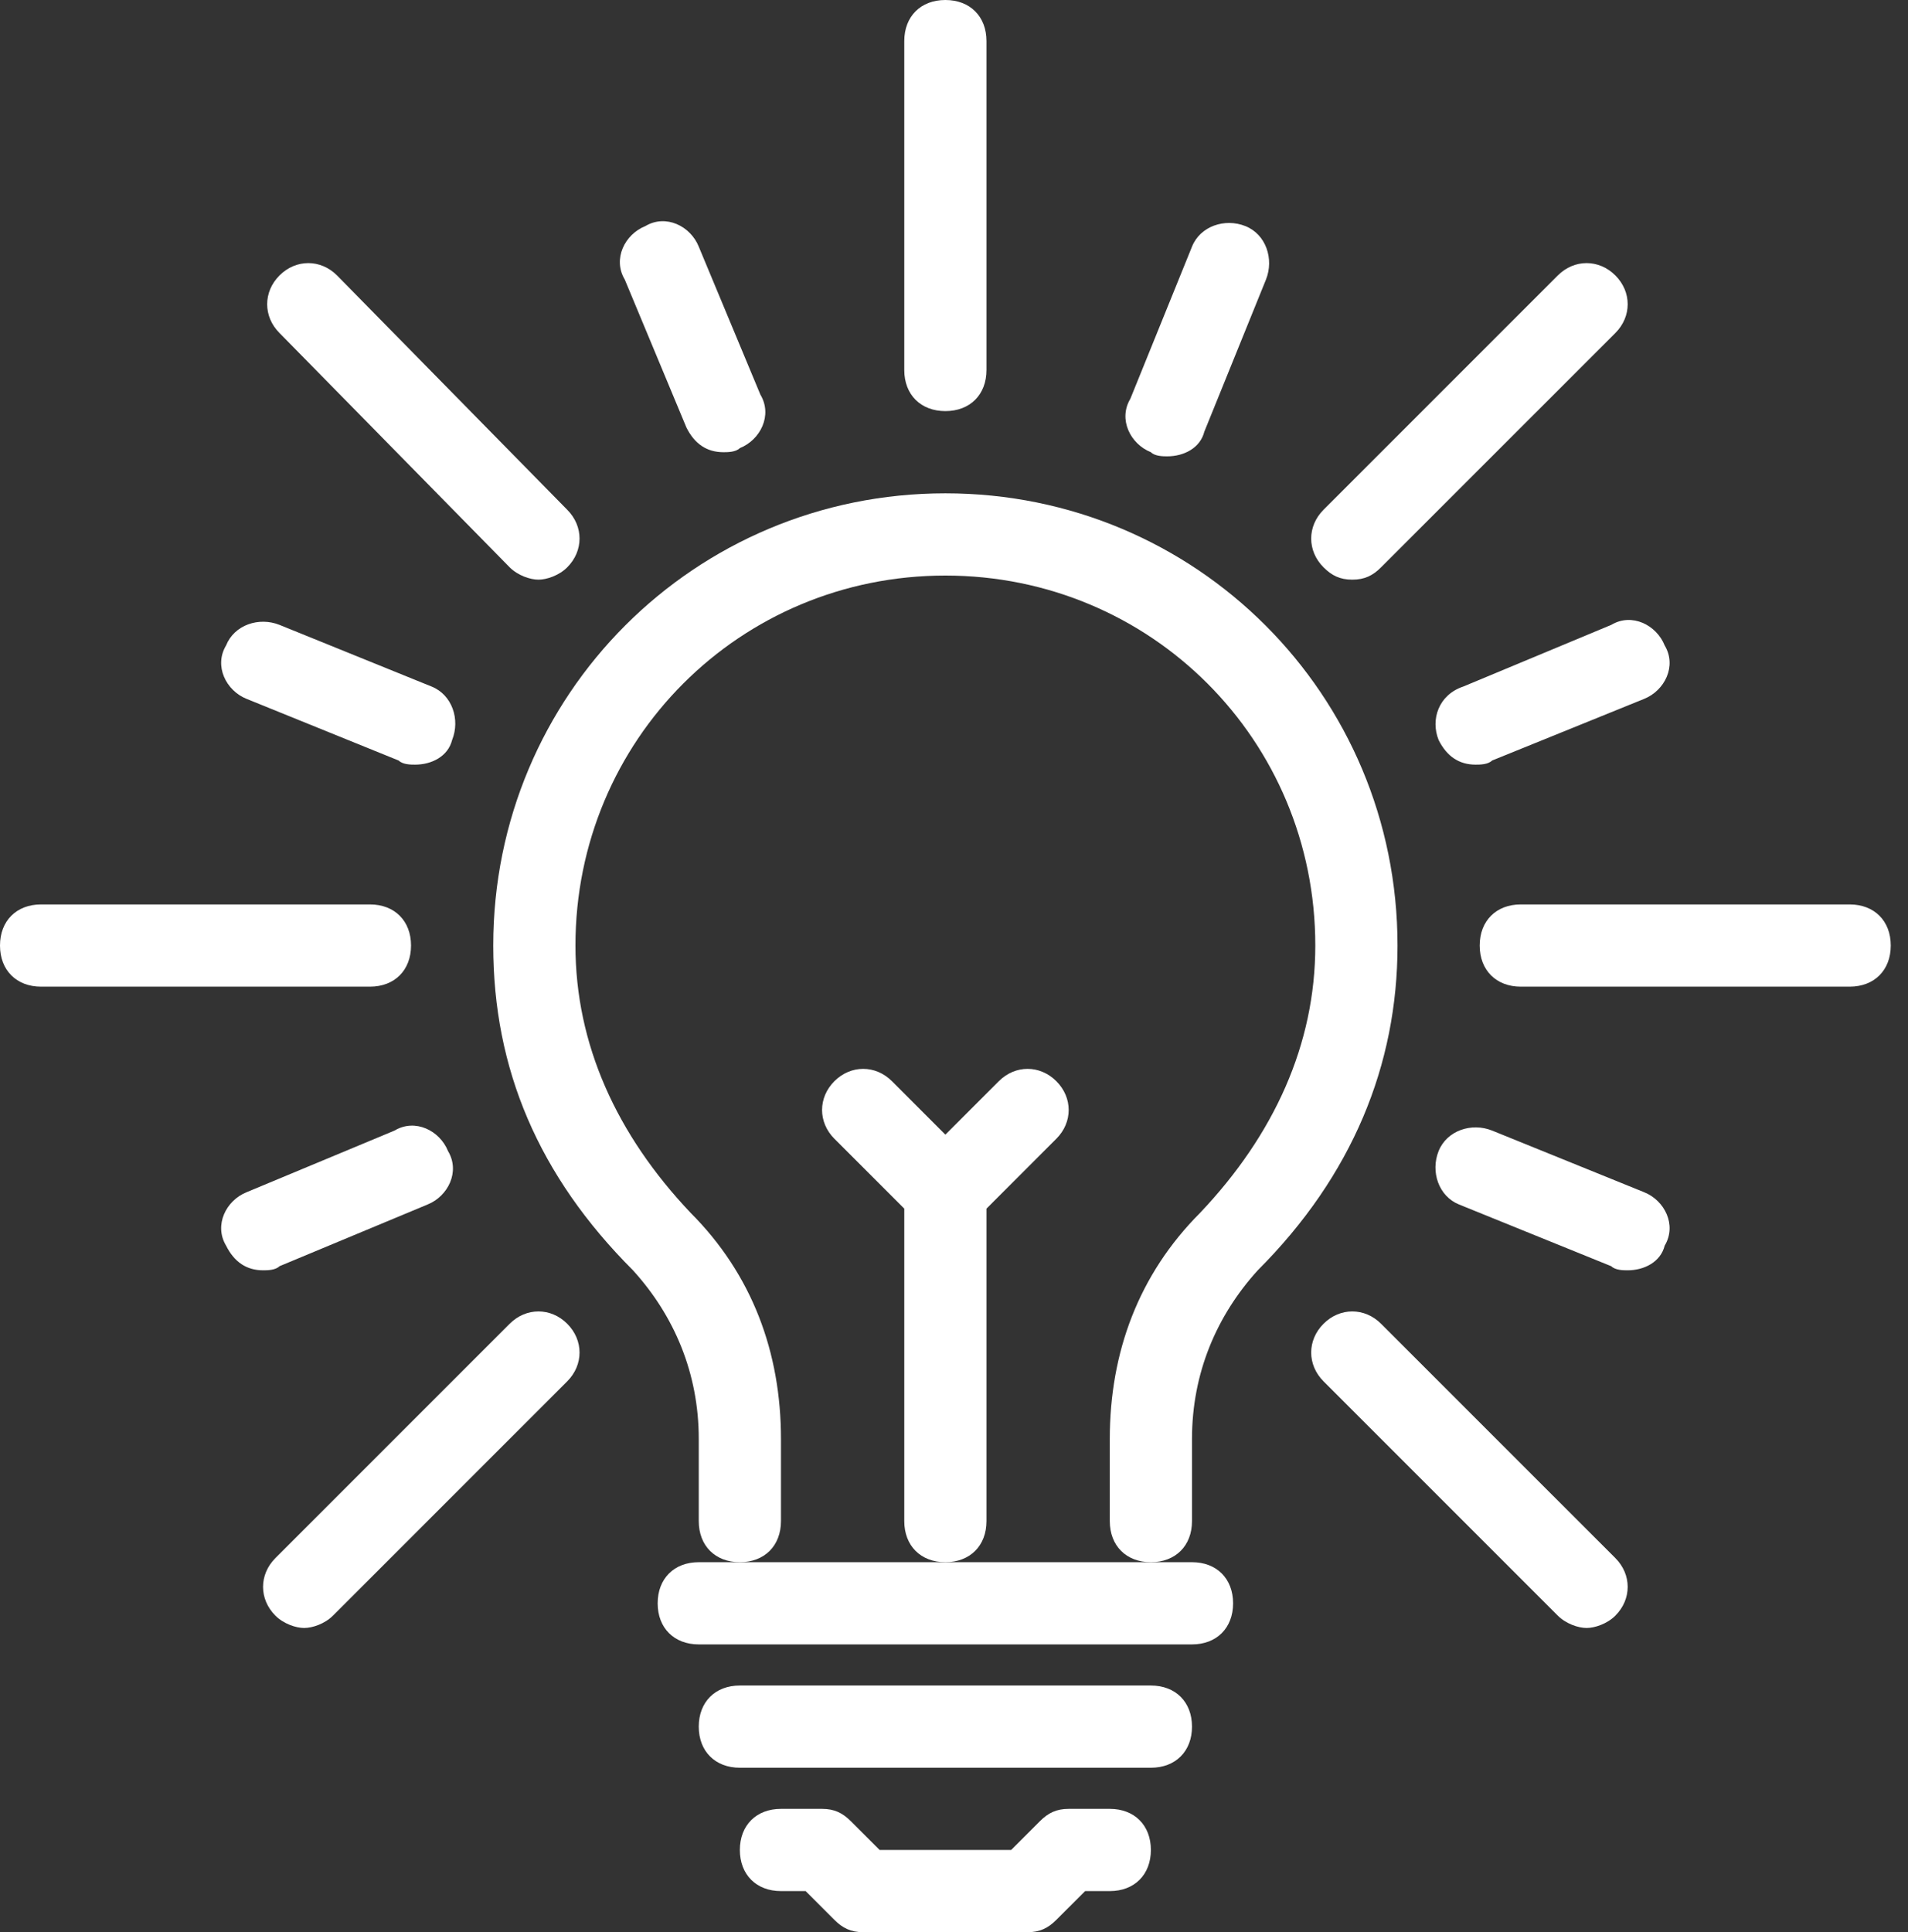
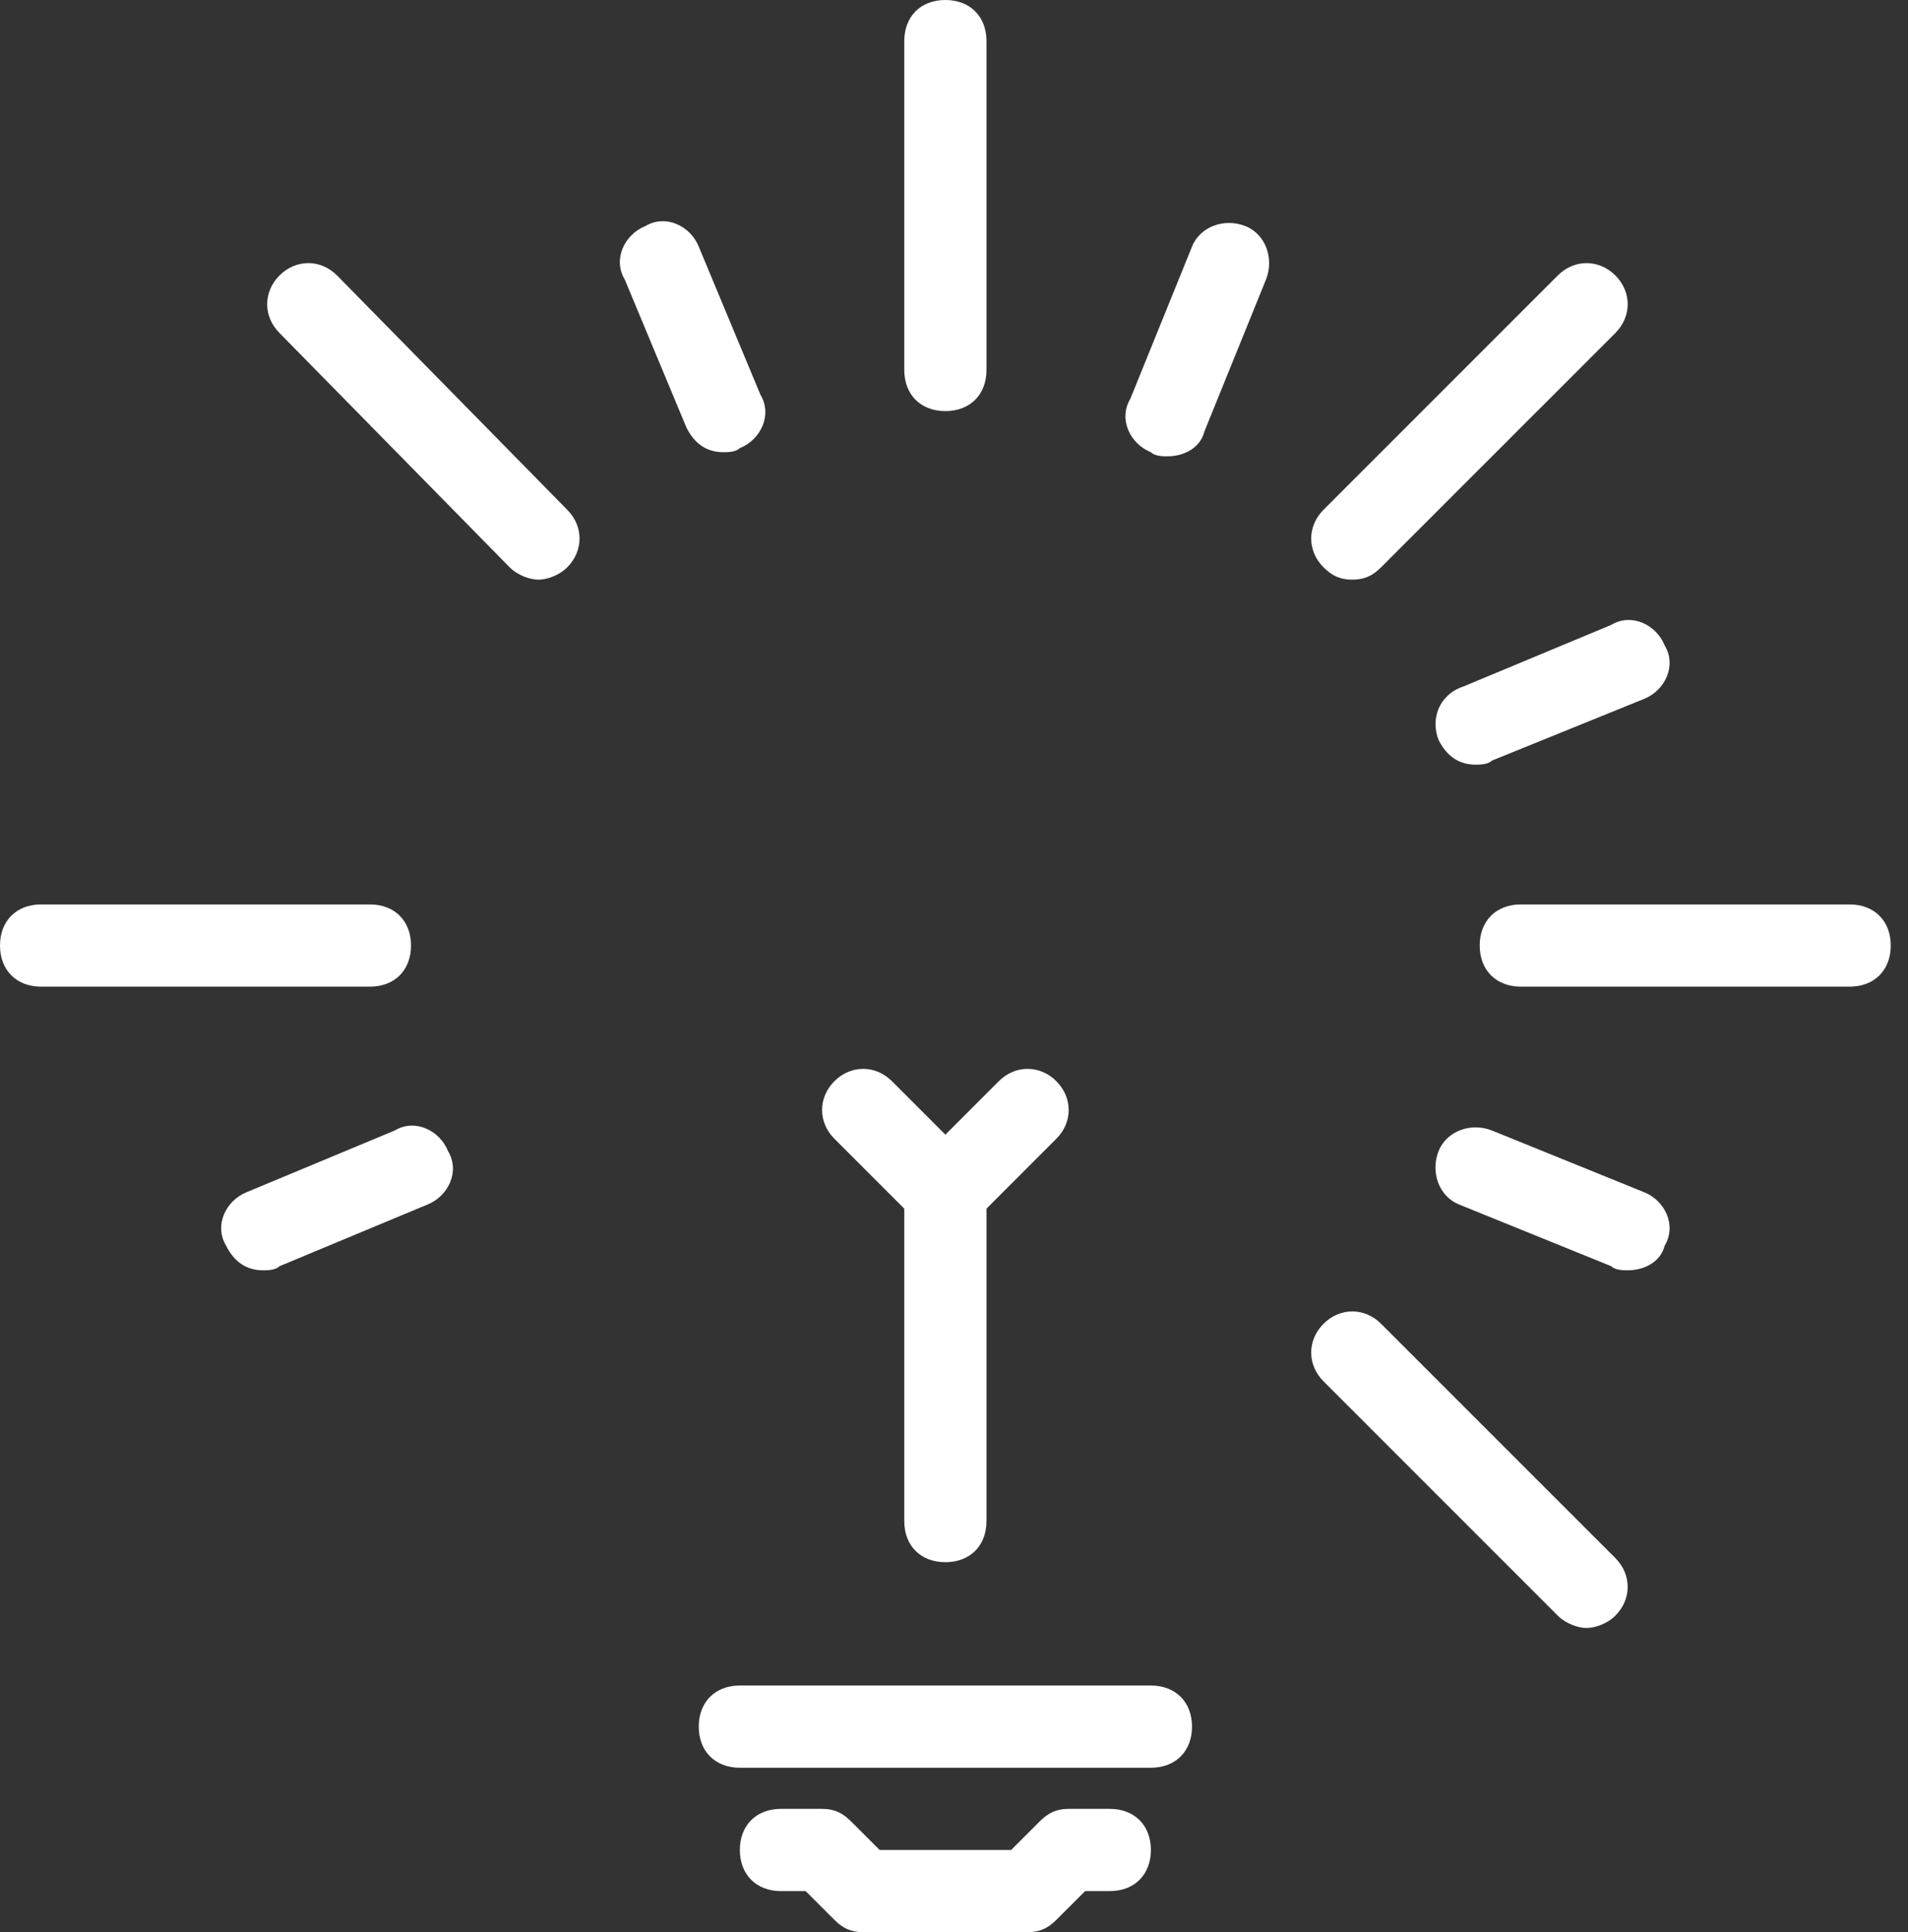
<svg xmlns="http://www.w3.org/2000/svg" width="80" height="81" viewBox="0 0 80 81" fill="none">
  <rect x="0" y="0" width="80" height="81" fill="#333333" stroke="none" />
  <path d="M39.638 17.234C40.672 17.234 41.362 16.545 41.362 15.511V1.723C41.362 0.689 40.672 0 39.638 0C38.604 0 37.915 0.689 37.915 1.723V15.511C37.915 16.545 38.604 17.234 39.638 17.234Z" fill="white" />
  <path d="M21.37 23.783C21.715 24.128 22.232 24.3 22.577 24.3C22.921 24.3 23.438 24.128 23.783 23.783C24.472 23.094 24.472 22.06 23.783 21.37L14.132 11.547C13.443 10.857 12.409 10.857 11.719 11.547C11.03 12.236 11.03 13.27 11.719 13.96L21.37 23.783Z" fill="white" />
  <path d="M17.234 39.638C17.234 38.604 16.545 37.915 15.511 37.915H1.723C0.689 37.915 0 38.604 0 39.638C0 40.672 0.689 41.362 1.723 41.362H15.511C16.545 41.362 17.234 40.672 17.234 39.638Z" fill="white" />
-   <path d="M21.37 55.494L11.547 65.317C10.857 66.007 10.857 67.04 11.547 67.73C11.892 68.075 12.409 68.247 12.753 68.247C13.098 68.247 13.615 68.075 13.96 67.73L23.783 57.907C24.472 57.217 24.472 56.183 23.783 55.494C23.094 54.804 22.06 54.804 21.37 55.494Z" fill="white" />
  <path d="M57.906 55.494C57.217 54.804 56.183 54.804 55.494 55.494C54.804 56.183 54.804 57.217 55.494 57.907L65.317 67.73C65.662 68.075 66.179 68.247 66.523 68.247C66.868 68.247 67.385 68.075 67.73 67.73C68.419 67.04 68.419 66.007 67.73 65.317L57.906 55.494Z" fill="white" />
  <path d="M77.553 37.915H63.766C62.732 37.915 62.042 38.604 62.042 39.638C62.042 40.672 62.732 41.362 63.766 41.362H77.553C78.587 41.362 79.277 40.672 79.277 39.638C79.277 38.604 78.587 37.915 77.553 37.915Z" fill="white" />
  <path d="M56.7 24.3C57.217 24.3 57.562 24.128 57.906 23.783L67.73 13.96C68.419 13.27 68.419 12.236 67.73 11.547C67.04 10.857 66.006 10.857 65.317 11.547L55.494 21.37C54.804 22.06 54.804 23.094 55.494 23.783C55.838 24.128 56.183 24.3 56.7 24.3Z" fill="white" />
  <path d="M46.532 75.83H44.809C44.291 75.83 43.947 76.002 43.602 76.347L42.396 77.553H36.881L35.675 76.347C35.33 76.002 34.985 75.83 34.468 75.83H32.745C31.711 75.83 31.021 76.519 31.021 77.553C31.021 78.587 31.711 79.277 32.745 79.277H33.779L34.985 80.483C35.33 80.828 35.675 81 36.191 81H43.085C43.602 81 43.947 80.828 44.291 80.483L45.498 79.277H46.532C47.566 79.277 48.255 78.587 48.255 77.553C48.255 76.519 47.566 75.83 46.532 75.83Z" fill="white" />
-   <path d="M31.021 65.489H29.298C28.264 65.489 27.575 66.179 27.575 67.213C27.575 68.247 28.264 68.936 29.298 68.936H49.979C51.013 68.936 51.702 68.247 51.702 67.213C51.702 66.179 51.013 65.489 49.979 65.489H48.255H39.638H31.021Z" fill="white" />
  <path d="M48.255 70.659H31.021C29.987 70.659 29.298 71.349 29.298 72.383C29.298 73.417 29.987 74.106 31.021 74.106H48.255C49.289 74.106 49.979 73.417 49.979 72.383C49.979 71.349 49.289 70.659 48.255 70.659Z" fill="white" />
-   <path d="M49.979 63.766V60.319C49.979 57.562 51.013 55.149 52.736 53.253C56.7 49.289 58.596 44.636 58.596 39.638C58.596 29.126 50.151 20.681 39.638 20.681C29.125 20.681 20.681 29.126 20.681 39.638C20.681 44.809 22.577 49.289 26.54 53.253C28.264 55.149 29.298 57.562 29.298 60.319V63.766C29.298 64.8 29.987 65.489 31.021 65.489C32.055 65.489 32.745 64.8 32.745 63.766V60.319C32.745 56.7 31.538 53.426 28.953 50.84C25.851 47.566 24.128 43.775 24.128 39.638C24.128 31.021 31.021 24.128 39.638 24.128C48.255 24.128 55.149 31.021 55.149 39.638C55.149 43.775 53.425 47.566 50.323 50.84C47.738 53.426 46.532 56.7 46.532 60.319V63.766C46.532 64.8 47.221 65.489 48.255 65.489C49.289 65.489 49.979 64.8 49.979 63.766Z" fill="white" />
  <path d="M41.362 63.766V50.668L44.291 47.738C44.981 47.049 44.981 46.015 44.291 45.325C43.602 44.636 42.568 44.636 41.879 45.325L39.638 47.566L37.398 45.325C36.709 44.636 35.675 44.636 34.985 45.325C34.296 46.015 34.296 47.049 34.985 47.738L37.915 50.668V63.766C37.915 64.8 38.604 65.489 39.638 65.489C40.672 65.489 41.362 64.8 41.362 63.766Z" fill="white" />
  <path d="M28.781 17.923C29.125 18.613 29.642 18.957 30.332 18.957C30.504 18.957 30.849 18.957 31.021 18.785C31.883 18.44 32.4 17.406 31.883 16.545L29.298 10.34C28.953 9.479 27.919 8.962 27.057 9.479C26.196 9.823 25.679 10.857 26.196 11.719L28.781 17.923Z" fill="white" />
-   <path d="M10.34 29.298L16.717 31.883C16.889 32.055 17.234 32.055 17.406 32.055C18.096 32.055 18.785 31.711 18.957 31.021C19.302 30.16 18.957 29.126 18.096 28.781L11.719 26.196C10.857 25.851 9.823 26.196 9.479 27.058C8.962 27.919 9.479 28.953 10.34 29.298Z" fill="white" />
  <path d="M17.923 50.496C18.785 50.151 19.302 49.117 18.785 48.255C18.44 47.394 17.406 46.877 16.545 47.394L10.34 49.979C9.479 50.323 8.962 51.357 9.479 52.219C9.823 52.908 10.34 53.253 11.03 53.253C11.202 53.253 11.547 53.253 11.719 53.081L17.923 50.496Z" fill="white" />
  <path d="M68.936 49.979L62.559 47.394C61.698 47.049 60.664 47.394 60.319 48.255C59.974 49.117 60.319 50.151 61.181 50.496L67.557 53.081C67.73 53.253 68.074 53.253 68.247 53.253C68.936 53.253 69.626 52.908 69.798 52.219C70.315 51.357 69.798 50.323 68.936 49.979Z" fill="white" />
  <path d="M61.353 28.781C60.319 29.126 59.974 30.16 60.319 31.021C60.664 31.711 61.181 32.055 61.87 32.055C62.042 32.055 62.387 32.055 62.56 31.883L68.936 29.298C69.798 28.953 70.315 27.919 69.798 27.058C69.453 26.196 68.419 25.679 67.557 26.196L61.353 28.781Z" fill="white" />
  <path d="M48.255 18.957C48.428 19.13 48.772 19.13 48.945 19.13C49.634 19.13 50.323 18.785 50.496 18.096L53.081 11.719C53.425 10.857 53.081 9.823 52.219 9.479C51.358 9.134 50.323 9.479 49.979 10.34L47.394 16.717C46.877 17.579 47.394 18.613 48.255 18.957Z" fill="white" />
</svg>